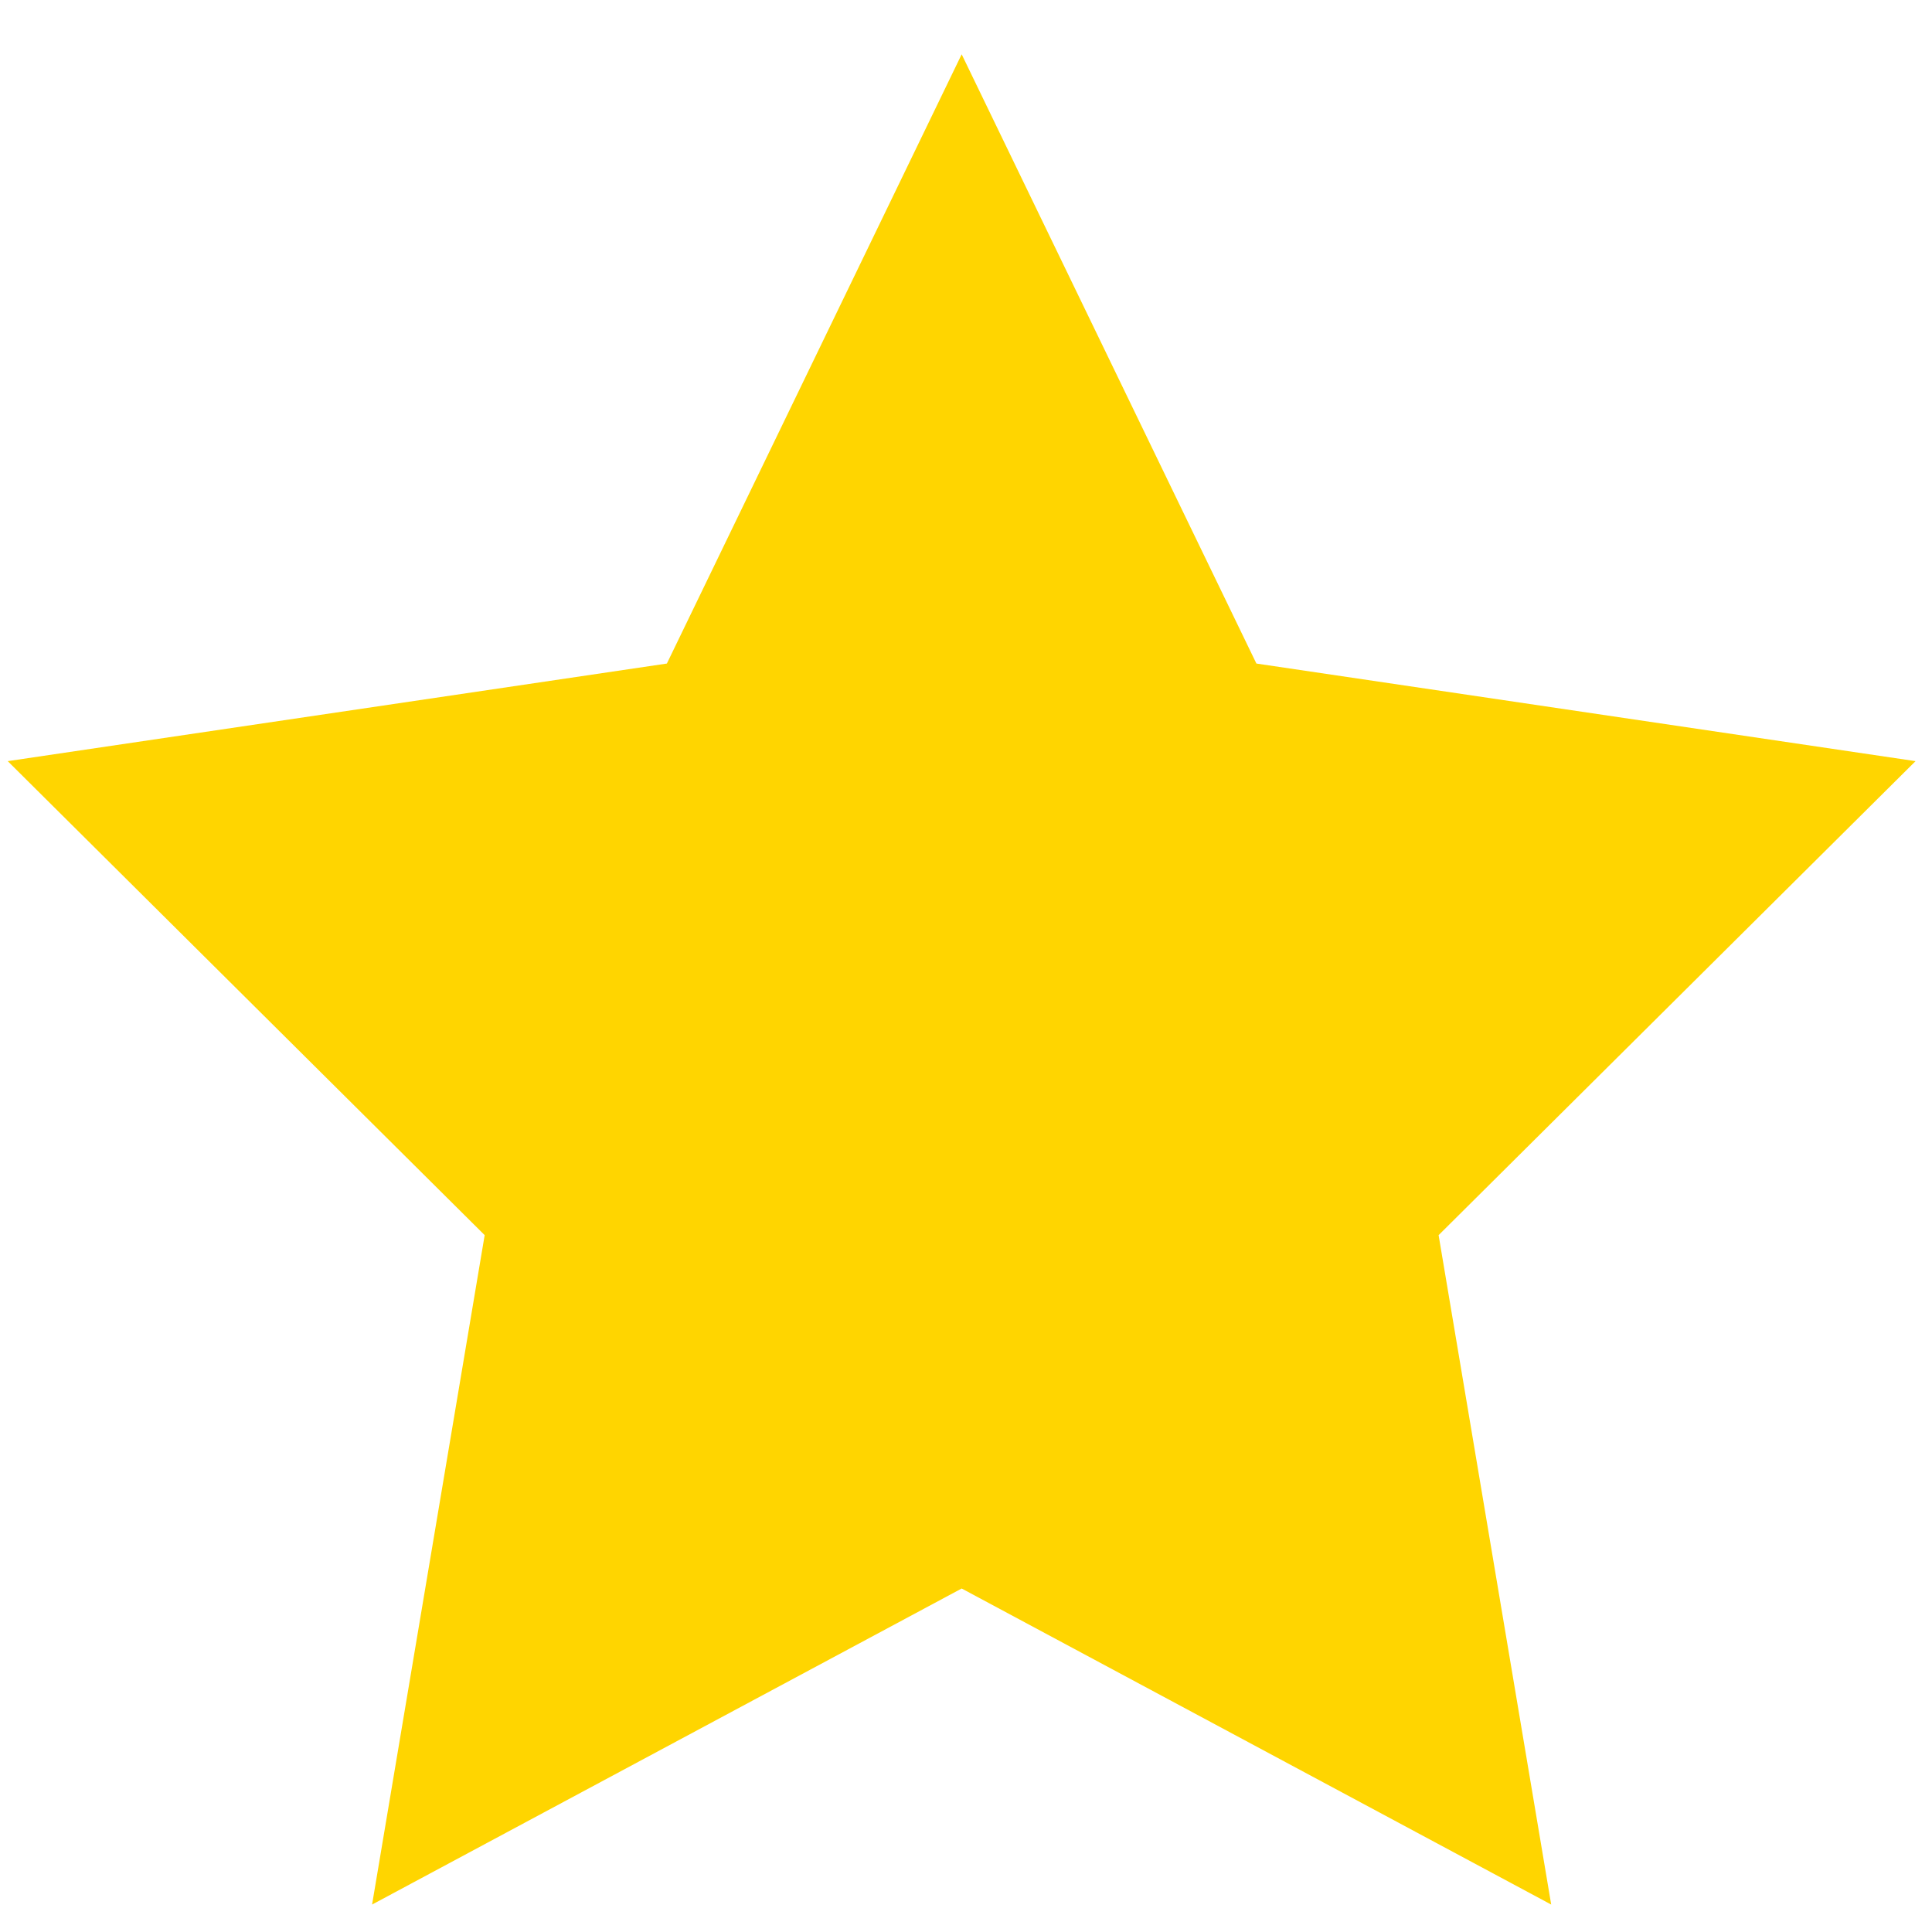
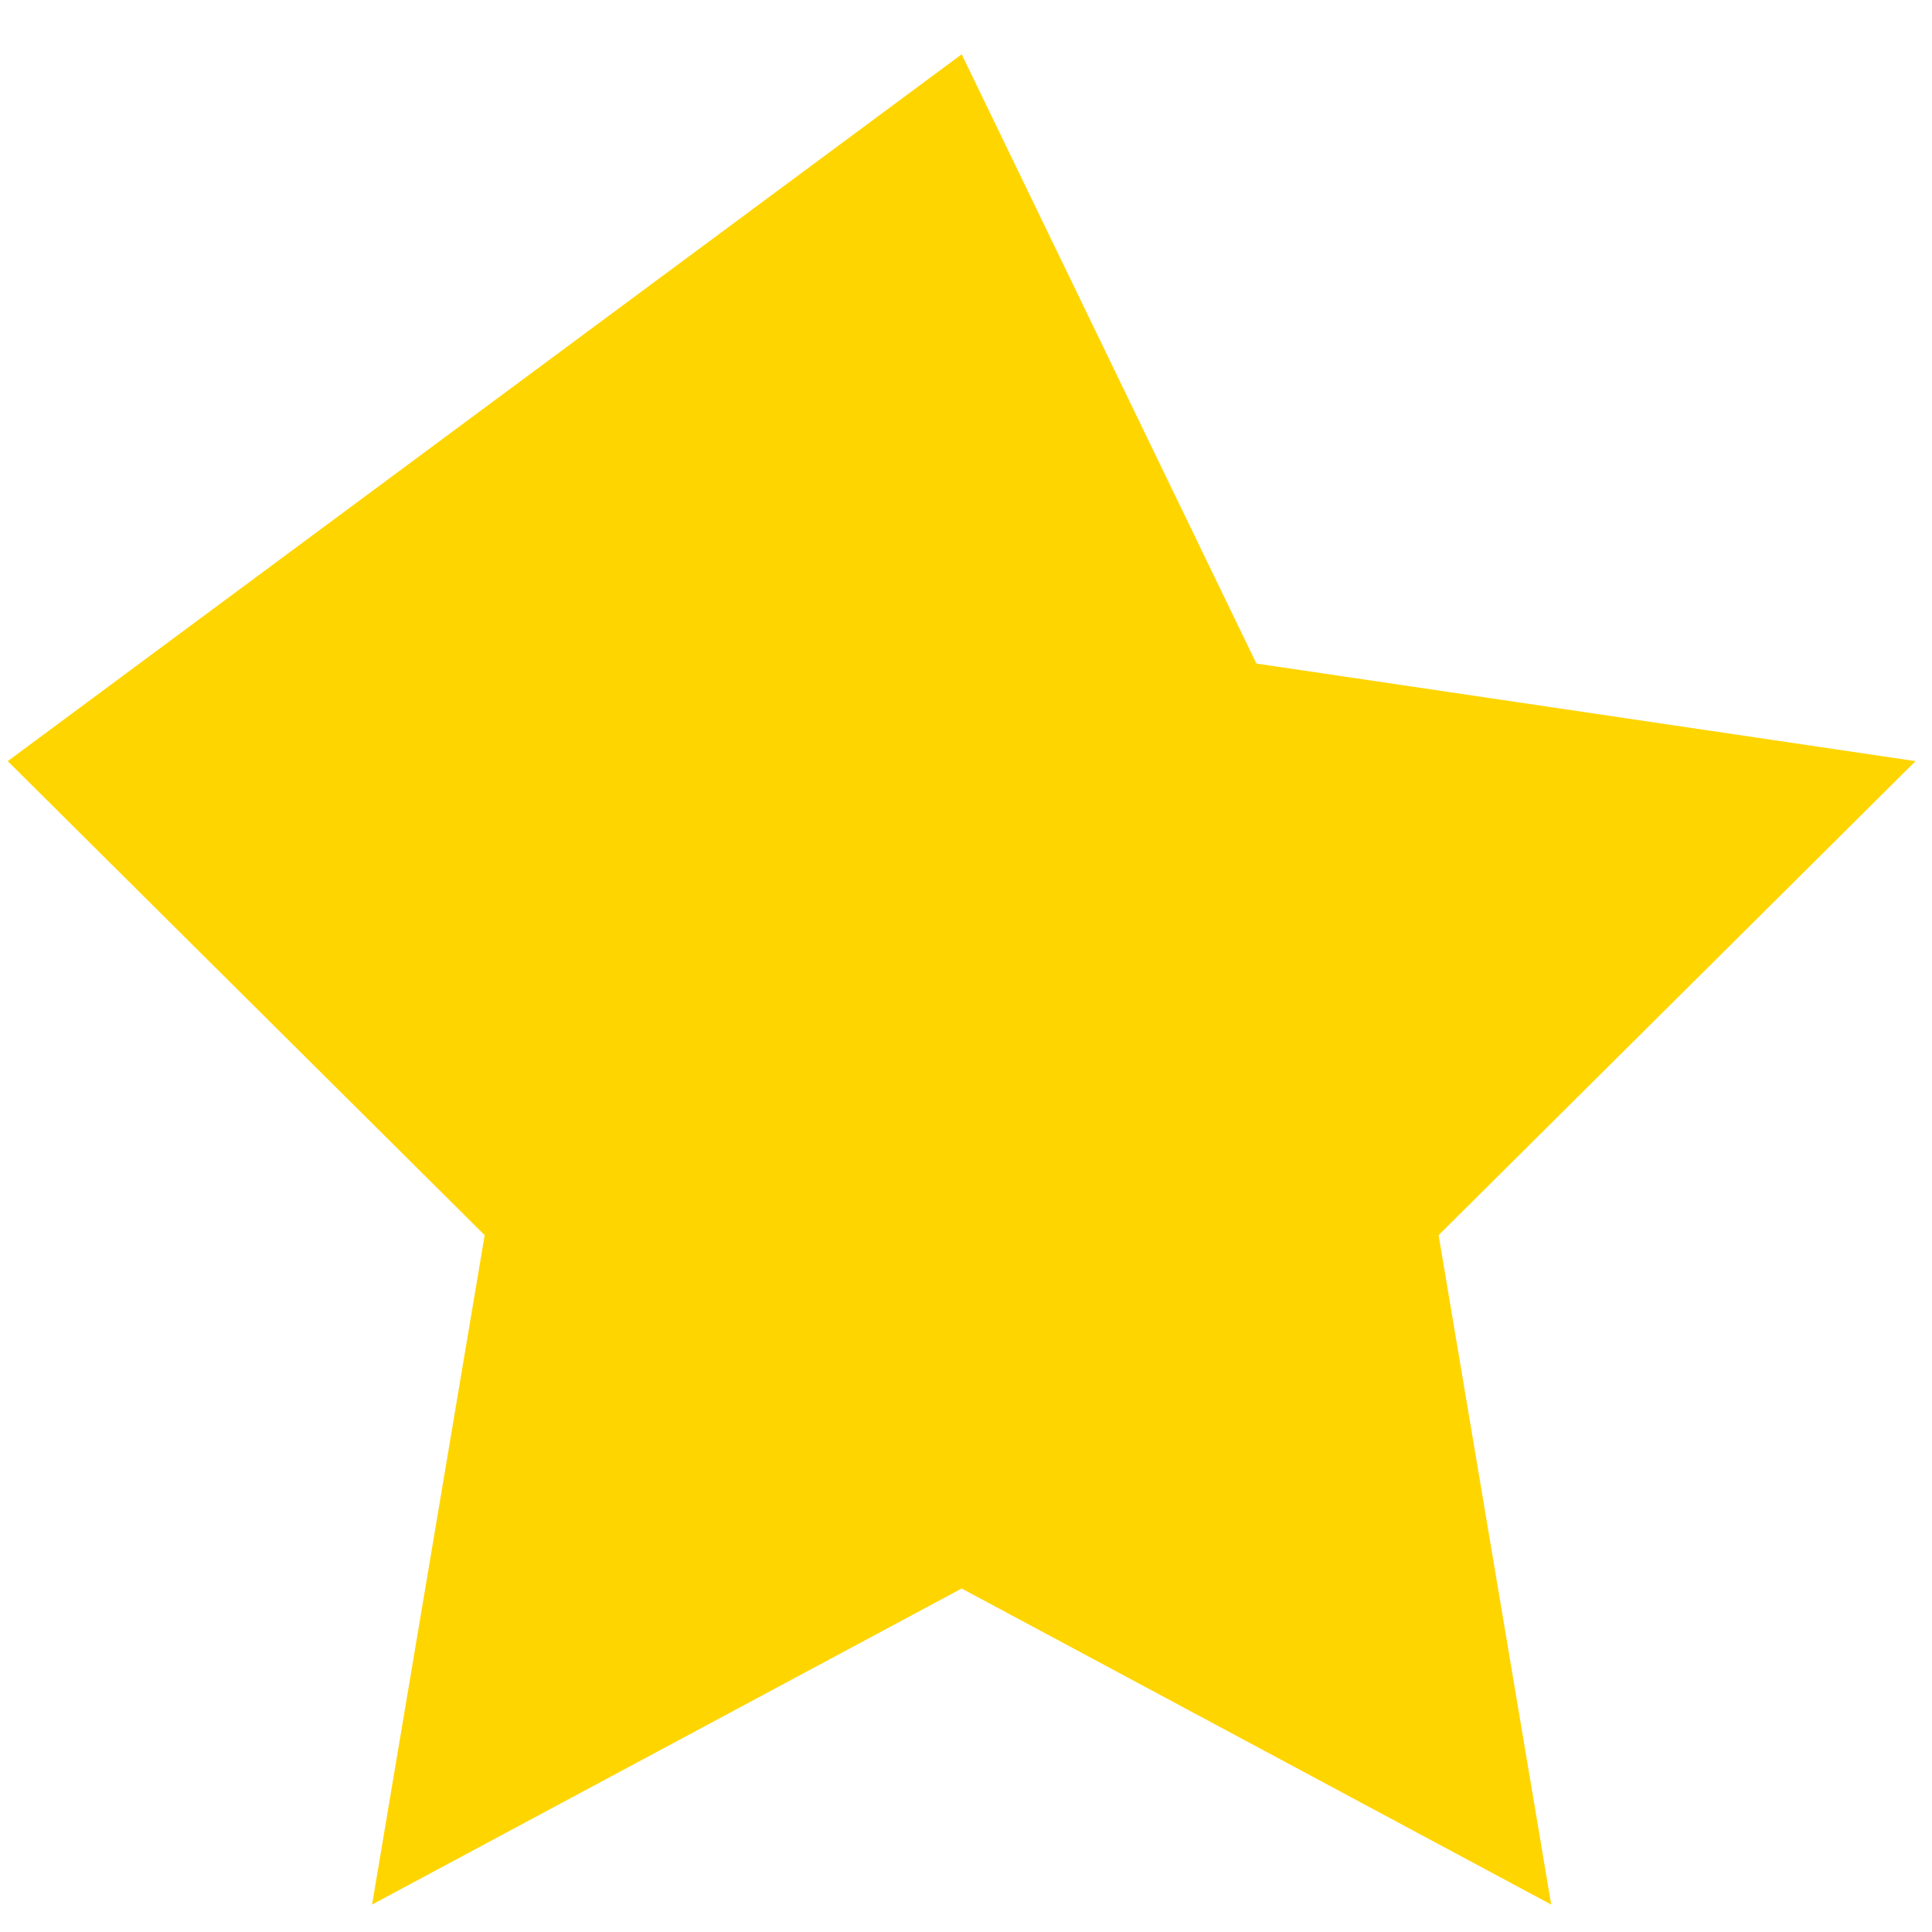
<svg xmlns="http://www.w3.org/2000/svg" width="29" height="29" viewBox="0 0 29 29">
-   <path fill="#FFD500" fill-rule="evenodd" d="m14.435.815 4.424 9.145 9.894 1.465-7.159 7.115 1.69 10.048-8.849-4.744-8.85 4.744 1.69-10.048-7.159-7.115L10.01 9.96 14.435.815z" />
+   <path fill="#FFD500" fill-rule="evenodd" d="m14.435.815 4.424 9.145 9.894 1.465-7.159 7.115 1.69 10.048-8.849-4.744-8.85 4.744 1.69-10.048-7.159-7.115z" />
</svg>